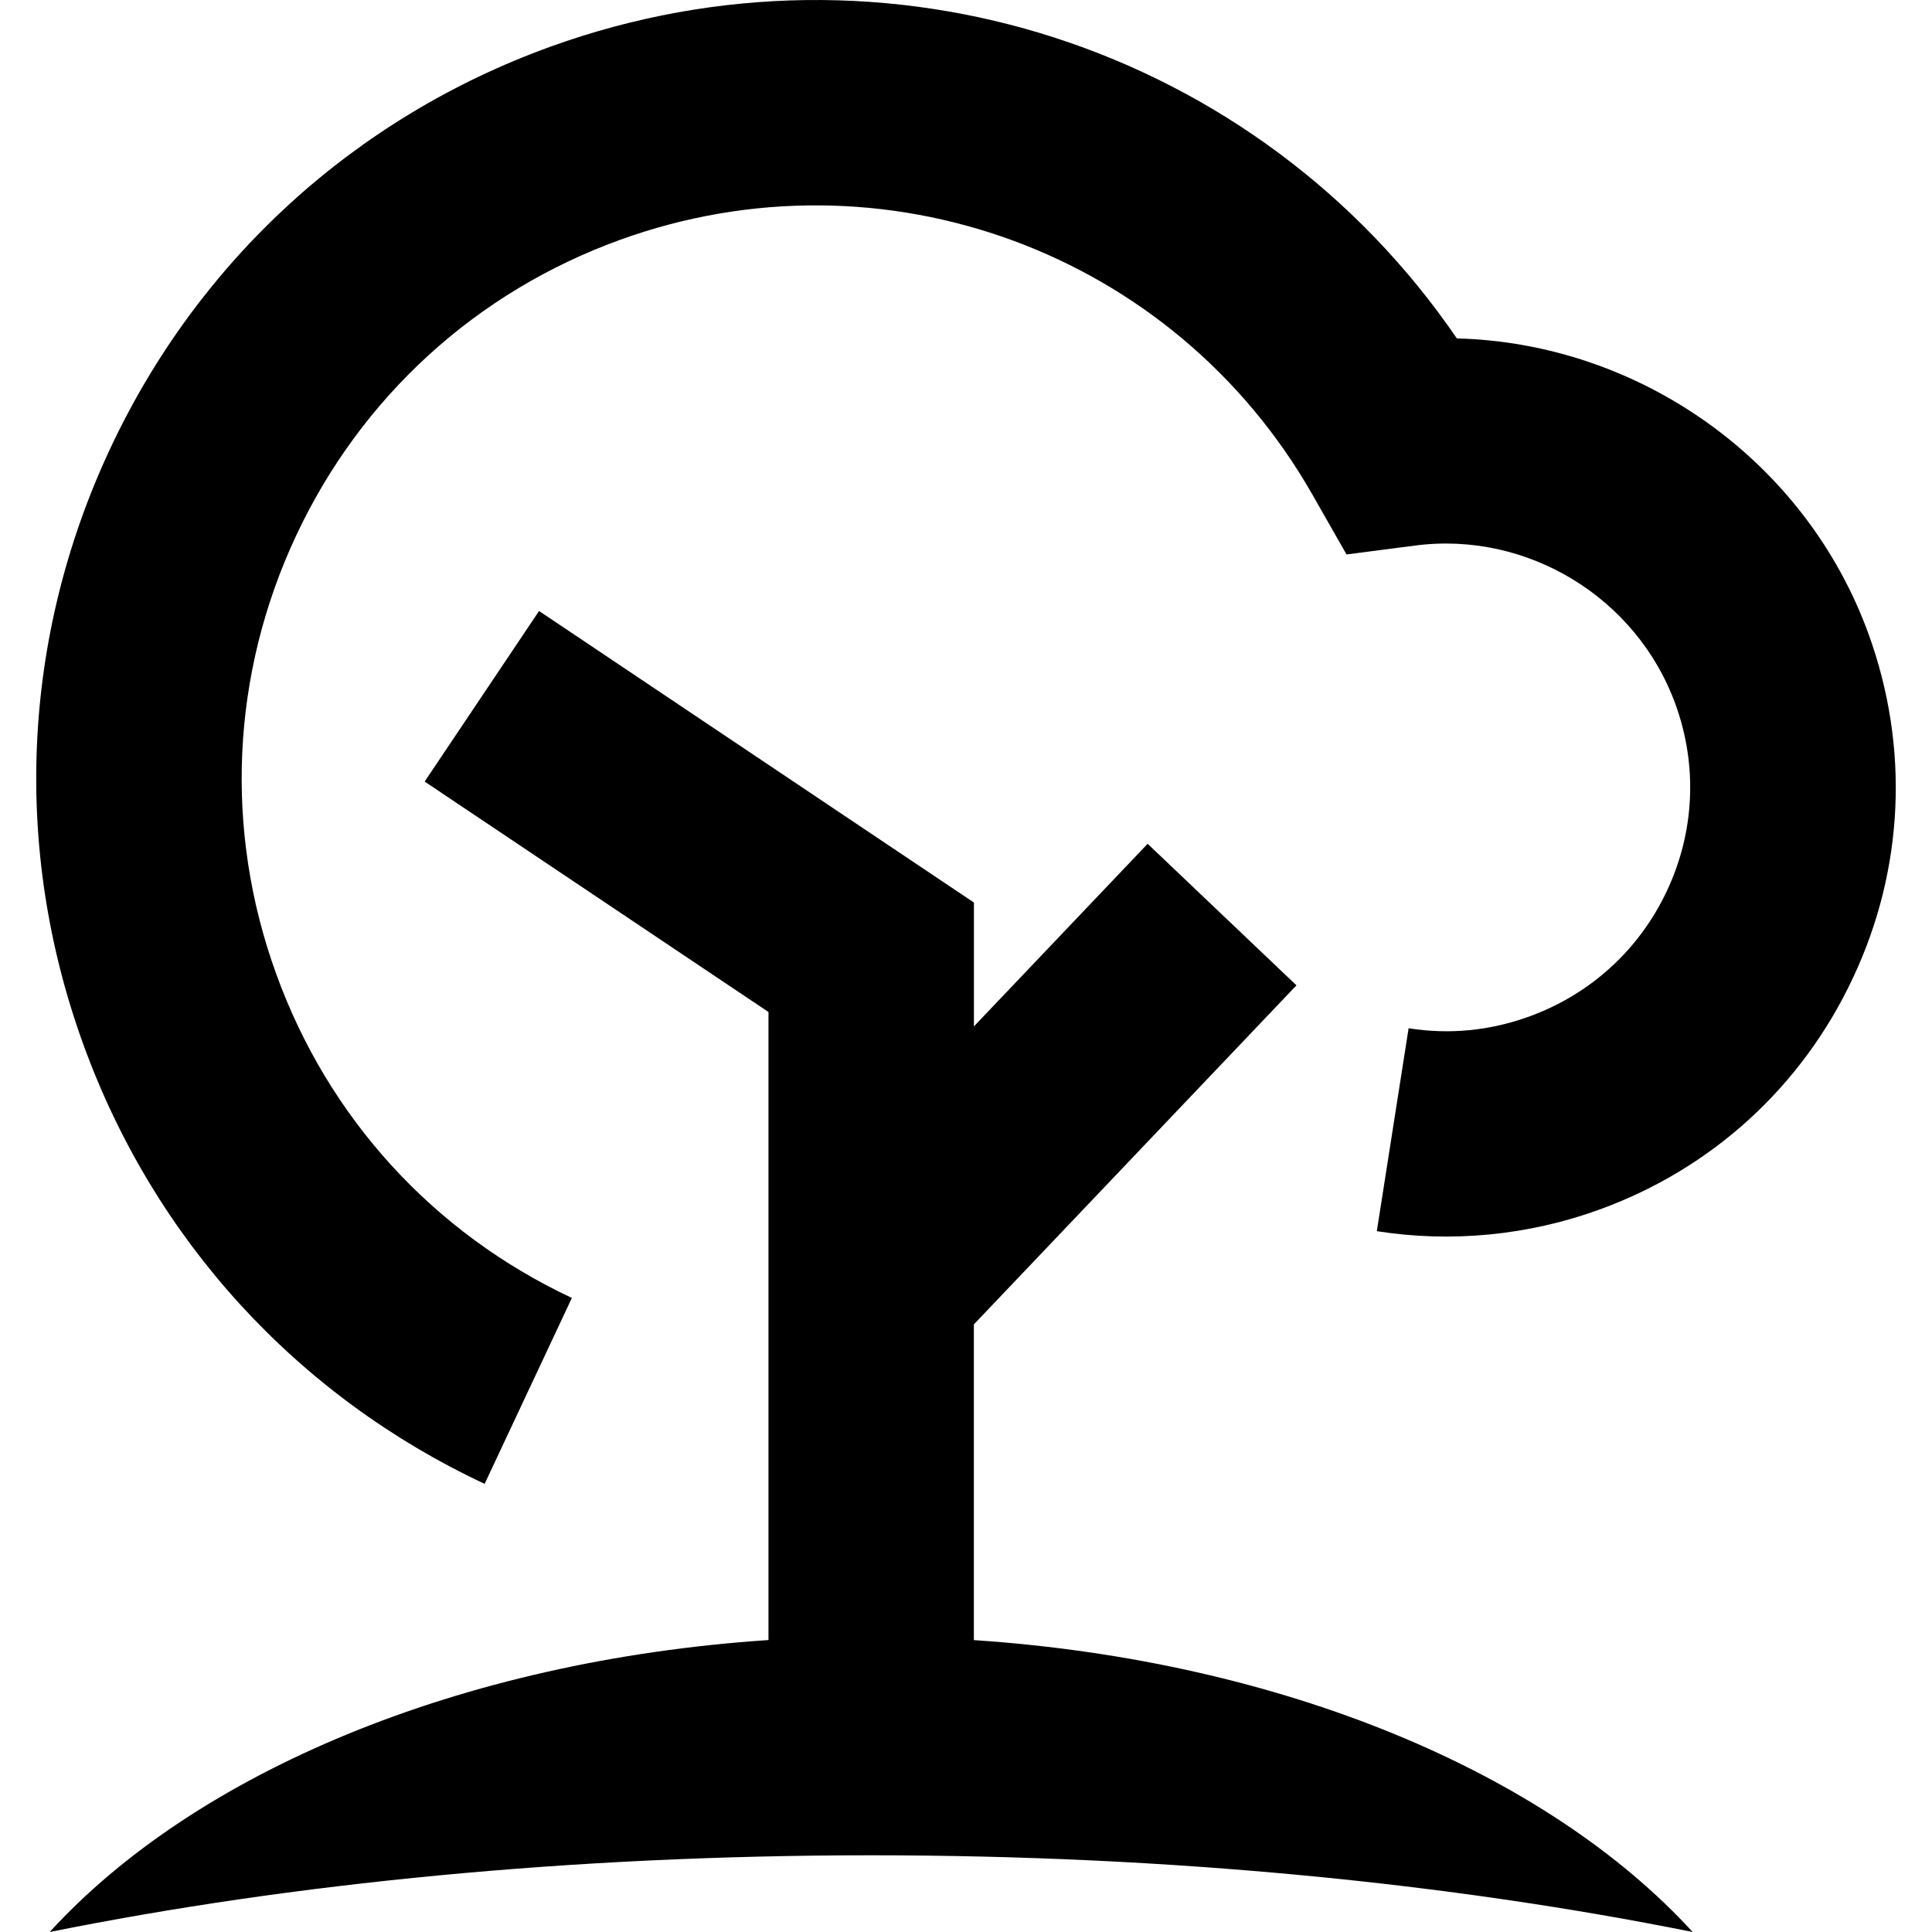
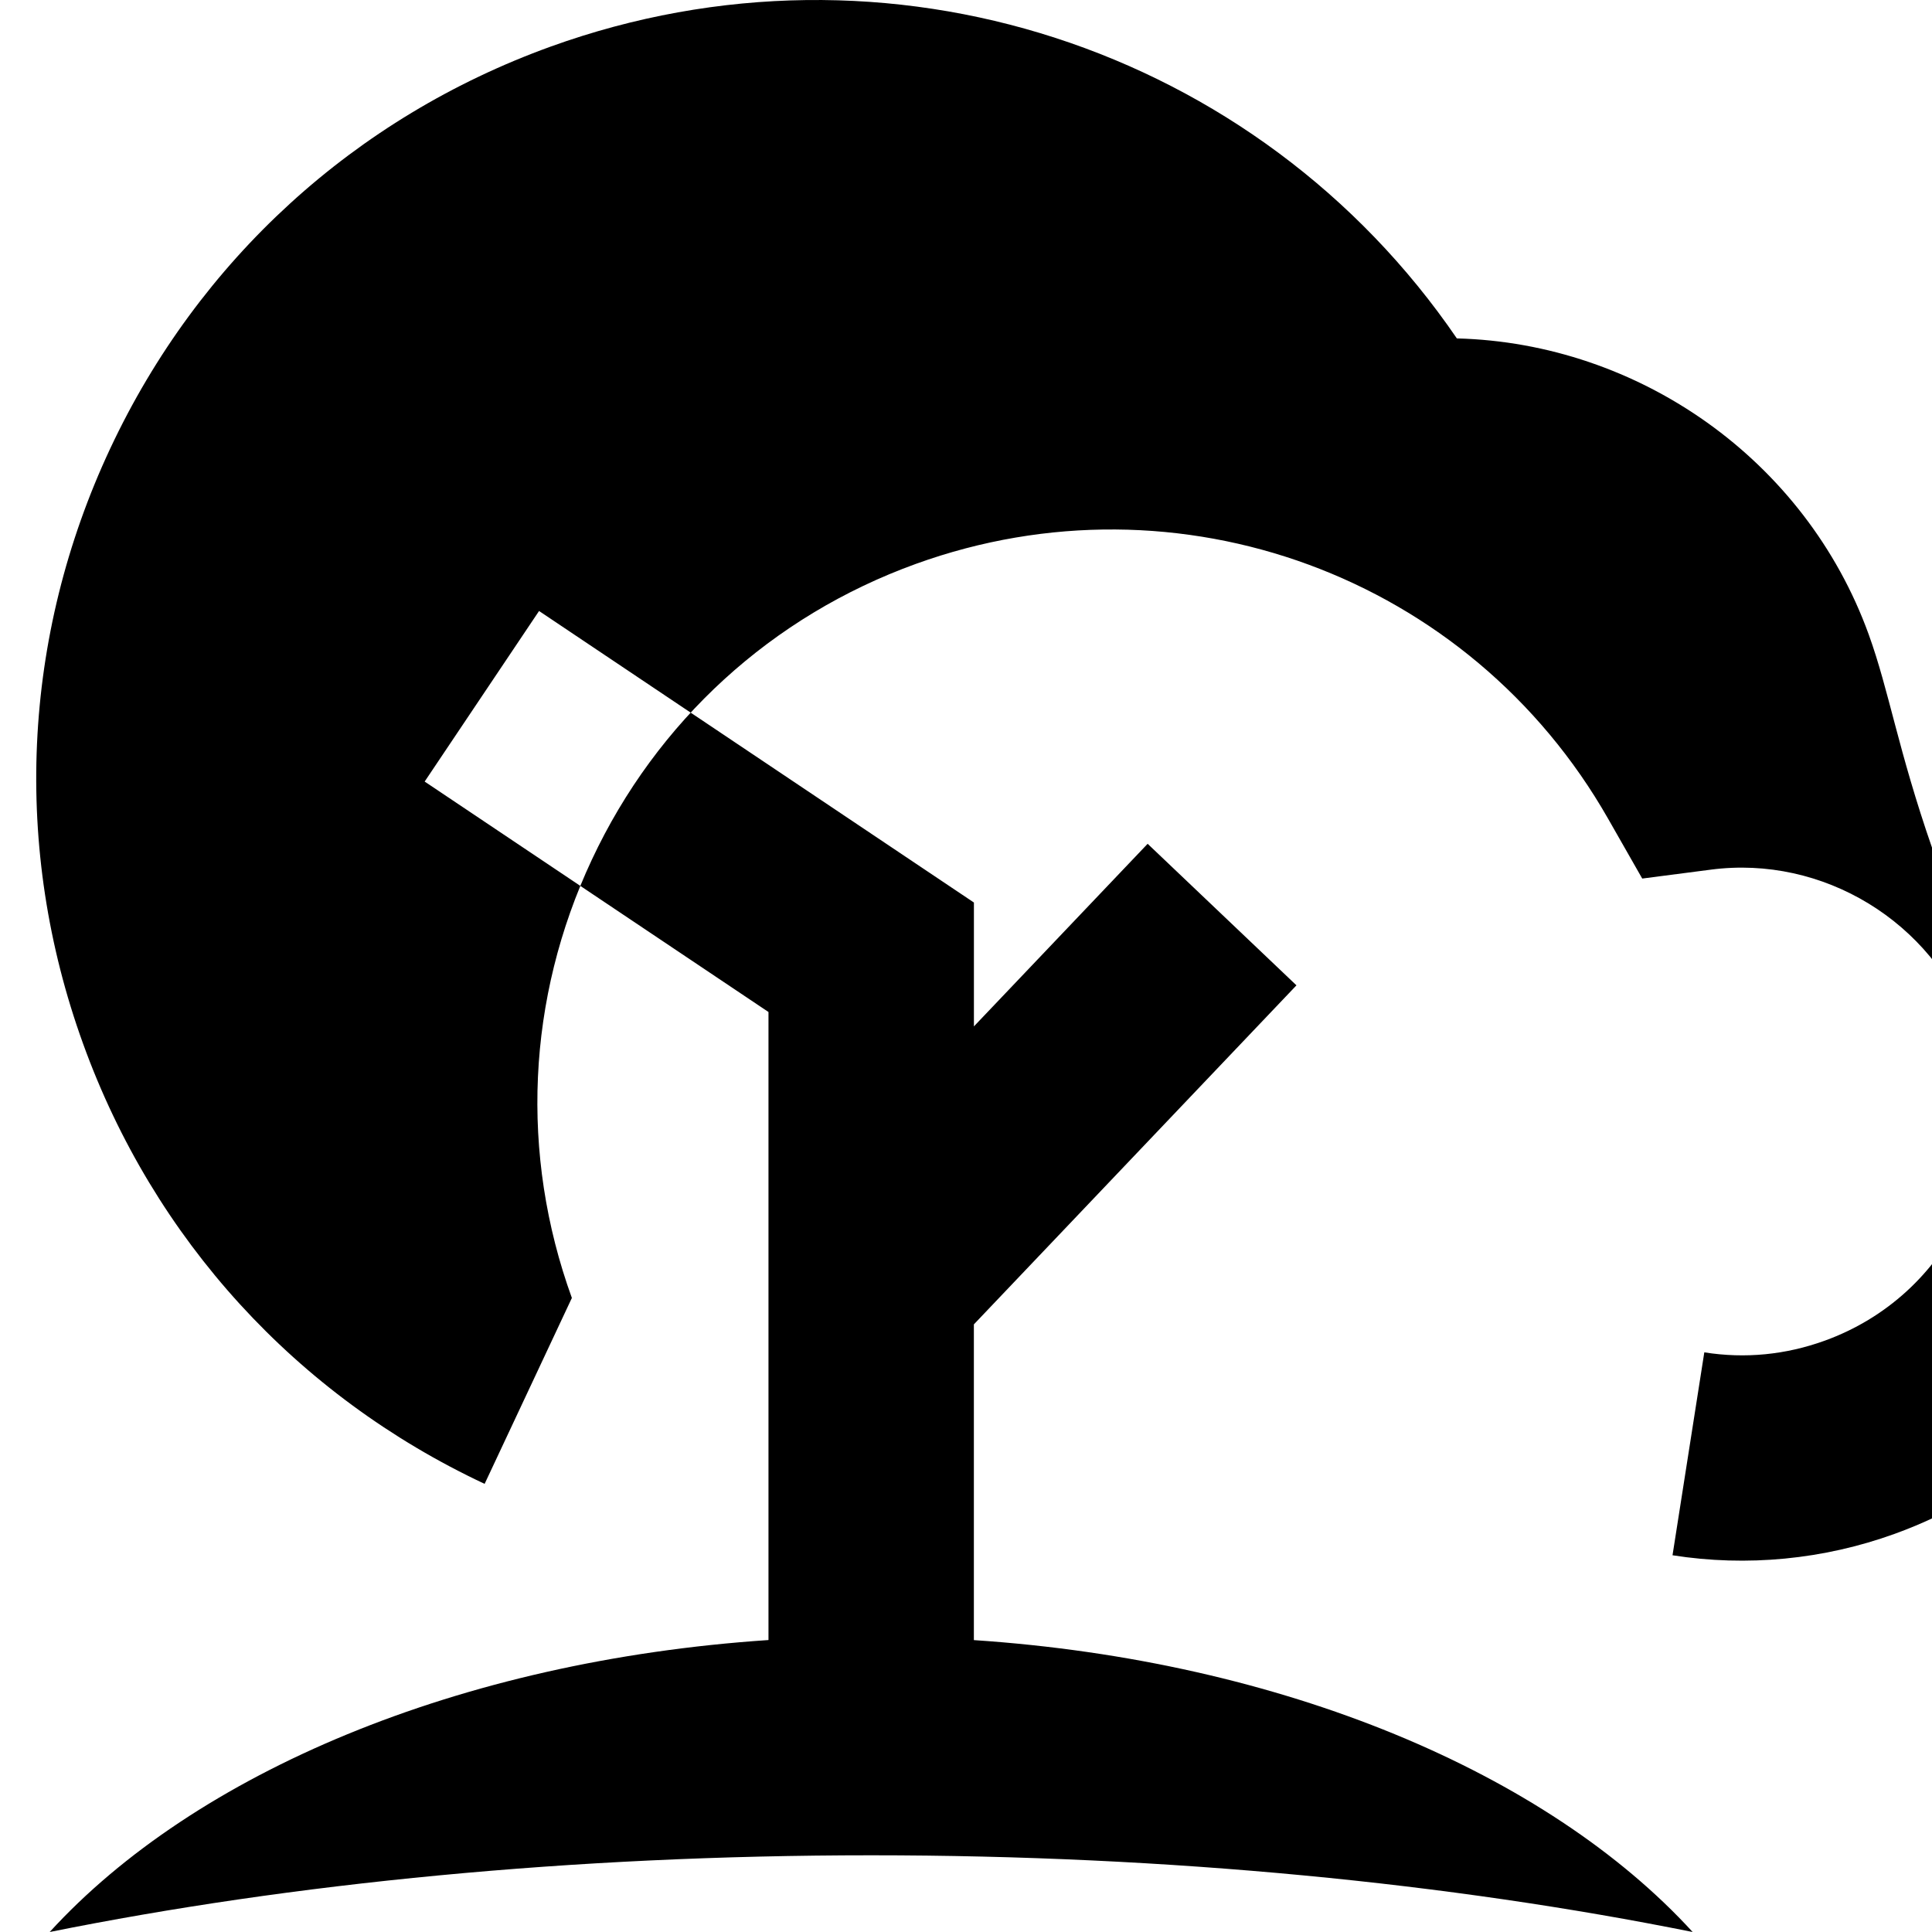
<svg xmlns="http://www.w3.org/2000/svg" fill="#000000" version="1.1" id="Capa_1" width="800px" height="800px" viewBox="0 0 227.758 227.758" xml:space="preserve">
  <g>
-     <path d="M199.542,227.758c-28.525-5.739-61.572-9.043-96.842-9.043c-35.267,0-68.313,3.304-96.842,9.043   c17.129-18.749,48.276-31.978,84.736-34.418v-74.038L50.062,92.136l13.486-20.108l51.264,34.368v14.603l20.48-21.527l17.543,16.687   l-38.029,39.969v37.22C151.263,195.781,182.408,209.021,199.542,227.758z M220.301,74.806   c-7.453-20.608-27.113-34.359-48.557-34.912C148.308,5.599,104.565-8.829,64.89,5.502c-23.058,8.343-41.485,25.162-51.894,47.369   C2.59,75.072,1.452,99.998,9.795,123.043c8.334,23.058,25.147,41.481,47.336,51.885l10.285-21.917   c-16.344-7.666-28.721-21.231-34.859-38.207c-6.144-16.967-5.302-35.32,2.355-51.667c7.663-16.349,21.231-28.732,38.204-34.871   c30.976-11.198,65.296,1.434,81.598,30.039l4.025,7.058l8.057-1.046c13.246-1.744,26.173,6.139,30.724,18.714   c2.618,7.223,2.258,15.028-1.005,21.979c-3.263,6.951-9.031,12.211-16.254,14.83c-4.605,1.667-9.393,2.141-14.204,1.378   l-3.747,23.921c8.771,1.383,17.82,0.502,26.185-2.524c13.305-4.812,23.938-14.511,29.943-27.331   C224.462,102.498,225.113,88.117,220.301,74.806z" />
+     <path d="M199.542,227.758c-28.525-5.739-61.572-9.043-96.842-9.043c-35.267,0-68.313,3.304-96.842,9.043   c17.129-18.749,48.276-31.978,84.736-34.418v-74.038L50.062,92.136l13.486-20.108l51.264,34.368v14.603l20.48-21.527l17.543,16.687   l-38.029,39.969v37.22C151.263,195.781,182.408,209.021,199.542,227.758z M220.301,74.806   c-7.453-20.608-27.113-34.359-48.557-34.912C148.308,5.599,104.565-8.829,64.89,5.502c-23.058,8.343-41.485,25.162-51.894,47.369   C2.59,75.072,1.452,99.998,9.795,123.043c8.334,23.058,25.147,41.481,47.336,51.885l10.285-21.917   c-6.144-16.967-5.302-35.32,2.355-51.667c7.663-16.349,21.231-28.732,38.204-34.871   c30.976-11.198,65.296,1.434,81.598,30.039l4.025,7.058l8.057-1.046c13.246-1.744,26.173,6.139,30.724,18.714   c2.618,7.223,2.258,15.028-1.005,21.979c-3.263,6.951-9.031,12.211-16.254,14.83c-4.605,1.667-9.393,2.141-14.204,1.378   l-3.747,23.921c8.771,1.383,17.82,0.502,26.185-2.524c13.305-4.812,23.938-14.511,29.943-27.331   C224.462,102.498,225.113,88.117,220.301,74.806z" />
  </g>
</svg>